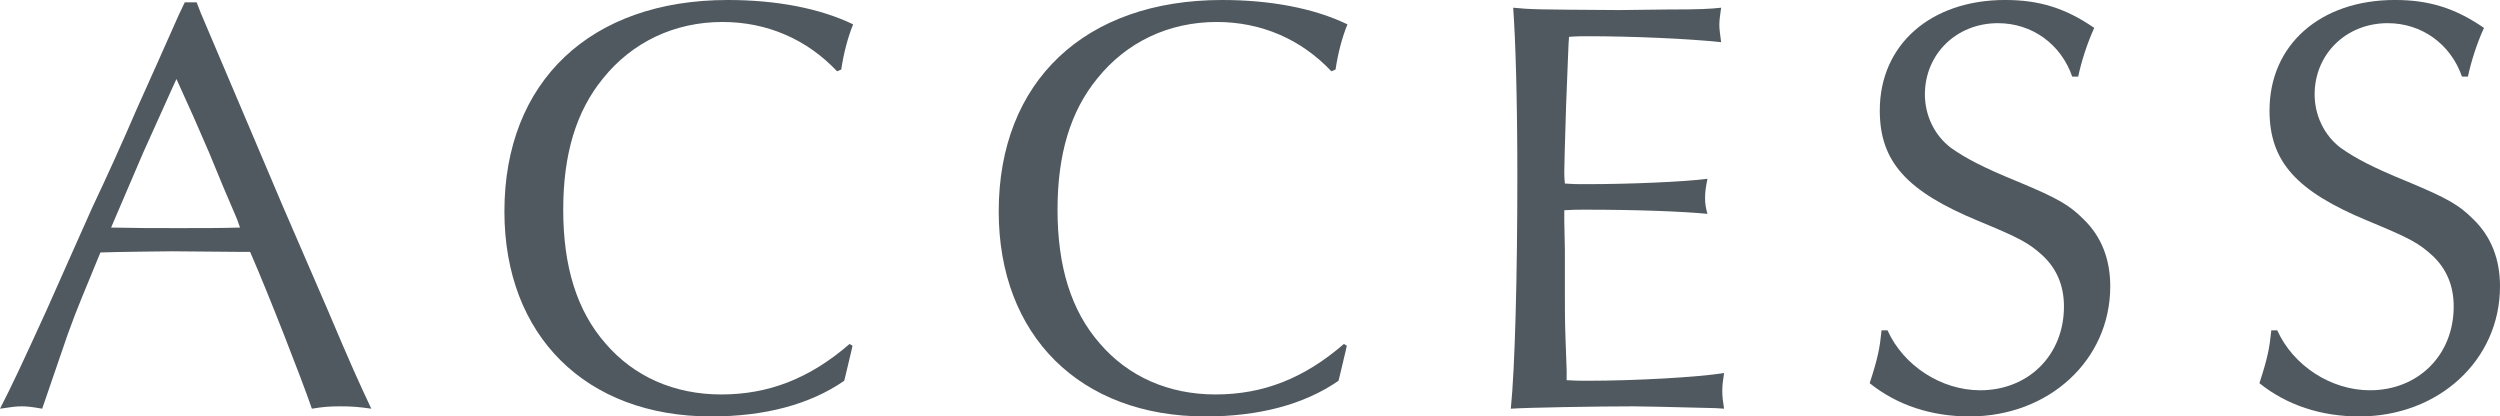
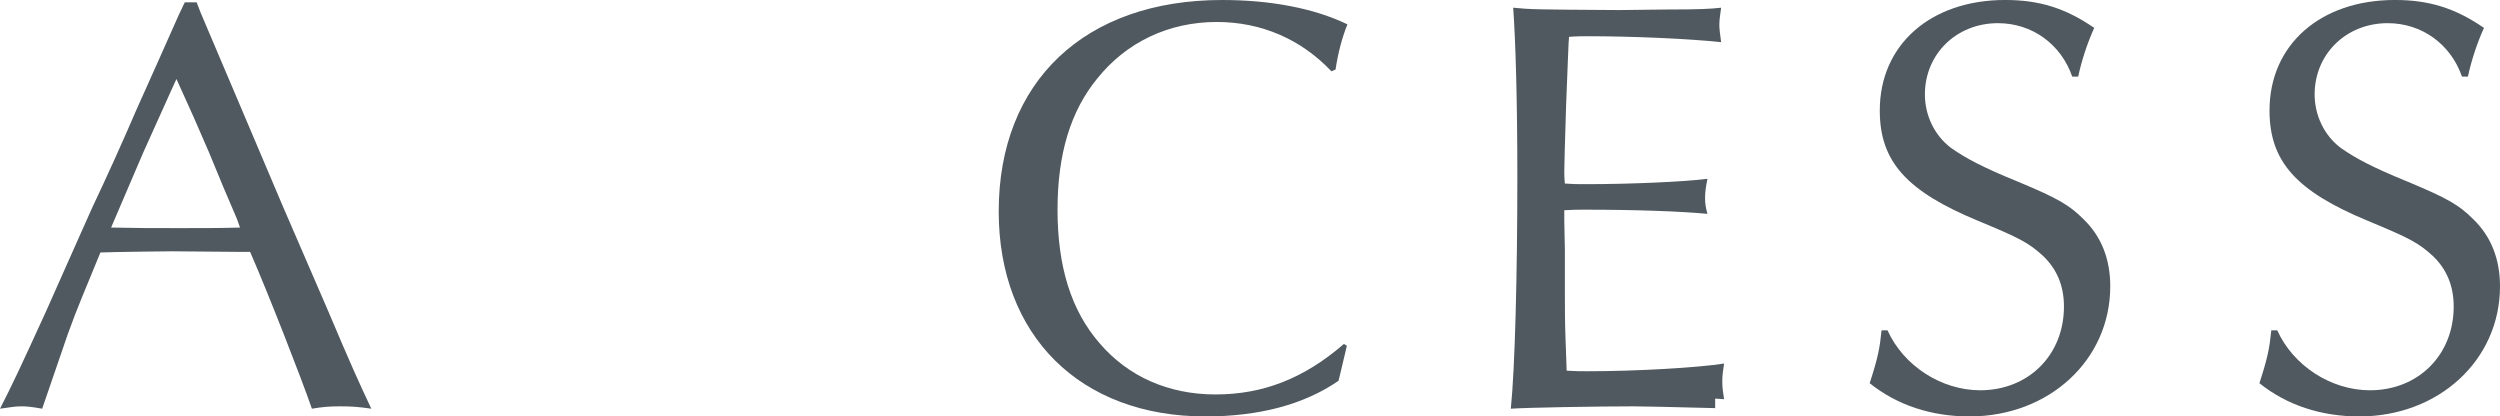
<svg xmlns="http://www.w3.org/2000/svg" id="_レイヤー_2" viewBox="0 0 134.654 22.43">
  <g id="_レイヤー_1-2">
    <path d="M10.815.703l2.176,5.121,2.24,5.279,2.368,5.471c1.344,3.168,1.664,3.873,2.4,5.439-.672-.096-1.024-.127-1.664-.127-.608,0-.96.031-1.536.127-.576-1.664-2.336-6.176-3.328-8.447h-.576l-3.647-.031c-.032,0-3.104.031-3.84.064-.768,1.855-1.376,3.326-1.632,4.062-.032.033-.672,1.953-1.504,4.352-.544-.096-.8-.127-1.088-.127-.32,0-.544.031-1.184.127.672-1.311,1.152-2.336,2.496-5.279.8-1.824,1.632-3.648,2.464-5.535.832-1.76,1.6-3.455,2.399-5.312.736-1.631,1.504-3.359,2.272-5.088l.32-.672h.64l.224.576ZM9.312,4.672l-1.6,3.551-1.536,3.584-.192.449c1.472.031,2.08.031,3.68.031,1.408,0,2.176,0,3.264-.031l-.16-.449c-.512-1.184-1.024-2.4-1.504-3.584-.576-1.344-1.056-2.432-1.76-3.967l-.192.416Z" style="fill:#4f595f;" />
-     <path d="M45.918,18.623l-.064.287-.16.672-.16.672-.064.256c-1.856,1.281-4.288,1.92-7.167,1.92-6.752,0-11.135-4.352-11.135-11.039,0-7.008,4.64-11.391,12.031-11.391,2.624,0,4.96.447,6.752,1.312-.288.703-.512,1.566-.64,2.432l-.224.096c-1.632-1.729-3.775-2.656-6.175-2.656-2.592,0-4.864,1.088-6.432,3.039-1.44,1.76-2.144,4.064-2.144,7.072,0,3.072.736,5.439,2.272,7.199,1.536,1.793,3.712,2.752,6.24,2.752,2.56,0,4.768-.863,6.911-2.719l.16.096Z" style="fill:#4f595f;" />
    <path d="M72.542,18.623l-.064.287-.16.672-.16.672-.064.256c-1.856,1.281-4.288,1.92-7.167,1.92-6.752,0-11.135-4.352-11.135-11.039,0-7.008,4.64-11.391,12.031-11.391,2.624,0,4.96.447,6.752,1.312-.288.703-.512,1.566-.64,2.432l-.224.096c-1.632-1.729-3.775-2.656-6.175-2.656-2.592,0-4.864,1.088-6.432,3.039-1.44,1.76-2.144,4.064-2.144,7.072,0,3.072.736,5.439,2.272,7.199,1.536,1.793,3.712,2.752,6.24,2.752,2.56,0,4.768-.863,6.911-2.719l.16.096Z" style="fill:#4f595f;" />
-     <path d="M92.382,21.982q-3.711-.096-4.416-.096c-1.856,0-5.728.064-6.591.127.224-2.176.352-7.199.352-12.51,0-4.096-.096-7.328-.224-9.088,1.024.096,1.056.096,5.728.127l2.592-.031c1.76,0,2.272-.031,2.88-.096-.064.447-.096.672-.096.928,0,.225.032.447.096.928-1.76-.191-4.864-.32-7.136-.32-.352,0-.64,0-1.056.033-.032.223-.064,1.471-.16,3.742q-.096,3.072-.096,3.521c0,.062,0,.352.032.639.448.033.64.033,1.152.033,2.4,0,5.312-.129,6.527-.289-.096.48-.128.736-.128,1.023,0,.32.032.514.128.865-1.344-.129-3.775-.225-6.591-.225-.416,0-.672,0-1.12.031v.545l.032,1.6v2.367c0,.641,0,1.441.032,2.336.032.992.064,1.633.064,1.793v.512c.448.031.736.031,1.12.031,2.624,0,5.952-.191,7.359-.416-.064.416-.096.641-.096.961,0,.352.032.543.096.959l-.48-.031Z" style="fill:#4f595f;" />
+     <path d="M92.382,21.982q-3.711-.096-4.416-.096c-1.856,0-5.728.064-6.591.127.224-2.176.352-7.199.352-12.51,0-4.096-.096-7.328-.224-9.088,1.024.096,1.056.096,5.728.127l2.592-.031c1.76,0,2.272-.031,2.88-.096-.064.447-.096.672-.096.928,0,.225.032.447.096.928-1.76-.191-4.864-.32-7.136-.32-.352,0-.64,0-1.056.033-.032.223-.064,1.471-.16,3.742q-.096,3.072-.096,3.521c0,.062,0,.352.032.639.448.033.64.033,1.152.033,2.4,0,5.312-.129,6.527-.289-.096.48-.128.736-.128,1.023,0,.32.032.514.128.865-1.344-.129-3.775-.225-6.591-.225-.416,0-.672,0-1.12.031v.545l.032,1.6v2.367c0,.641,0,1.441.032,2.336.032.992.064,1.633.064,1.793c.448.031.736.031,1.12.031,2.624,0,5.952-.191,7.359-.416-.064.416-.096.641-.096.961,0,.352.032.543.096.959l-.48-.031Z" style="fill:#4f595f;" />
    <path d="M111.614,4.127c-.608-1.76-2.176-2.879-4-2.879-2.24,0-3.936,1.664-3.936,3.84,0,1.119.512,2.207,1.408,2.879.768.545,1.728,1.057,3.616,1.824,2.144.896,2.752,1.248,3.52,2.016.96.928,1.44,2.145,1.44,3.615,0,3.969-3.295,7.008-7.583,7.008-2.048,0-3.903-.607-5.375-1.791.448-1.377.544-1.889.64-2.848h.32c.864,1.92,2.912,3.23,4.992,3.23,2.592,0,4.512-1.887,4.512-4.512,0-1.119-.384-2.016-1.12-2.719-.768-.705-1.248-.961-3.488-1.889-3.872-1.6-5.312-3.199-5.312-5.951,0-3.551,2.752-5.951,6.751-5.951,1.856,0,3.264.447,4.8,1.504-.384.832-.704,1.855-.864,2.623h-.32Z" style="fill:#4f595f;" />
    <path d="M132.606,4.127c-.608-1.76-2.176-2.879-4-2.879-2.24,0-3.936,1.664-3.936,3.84,0,1.119.512,2.207,1.408,2.879.768.545,1.728,1.057,3.616,1.824,2.144.896,2.752,1.248,3.52,2.016.96.928,1.44,2.145,1.44,3.615,0,3.969-3.295,7.008-7.583,7.008-2.048,0-3.903-.607-5.375-1.791.448-1.377.544-1.889.64-2.848h.32c.864,1.92,2.912,3.23,4.992,3.23,2.592,0,4.512-1.887,4.512-4.512,0-1.119-.384-2.016-1.12-2.719-.768-.705-1.248-.961-3.488-1.889-3.872-1.6-5.312-3.199-5.312-5.951,0-3.551,2.752-5.951,6.751-5.951,1.856,0,3.264.447,4.8,1.504-.384.832-.704,1.855-.864,2.623h-.32Z" style="fill:#4f595f;" />
  </g>
</svg>